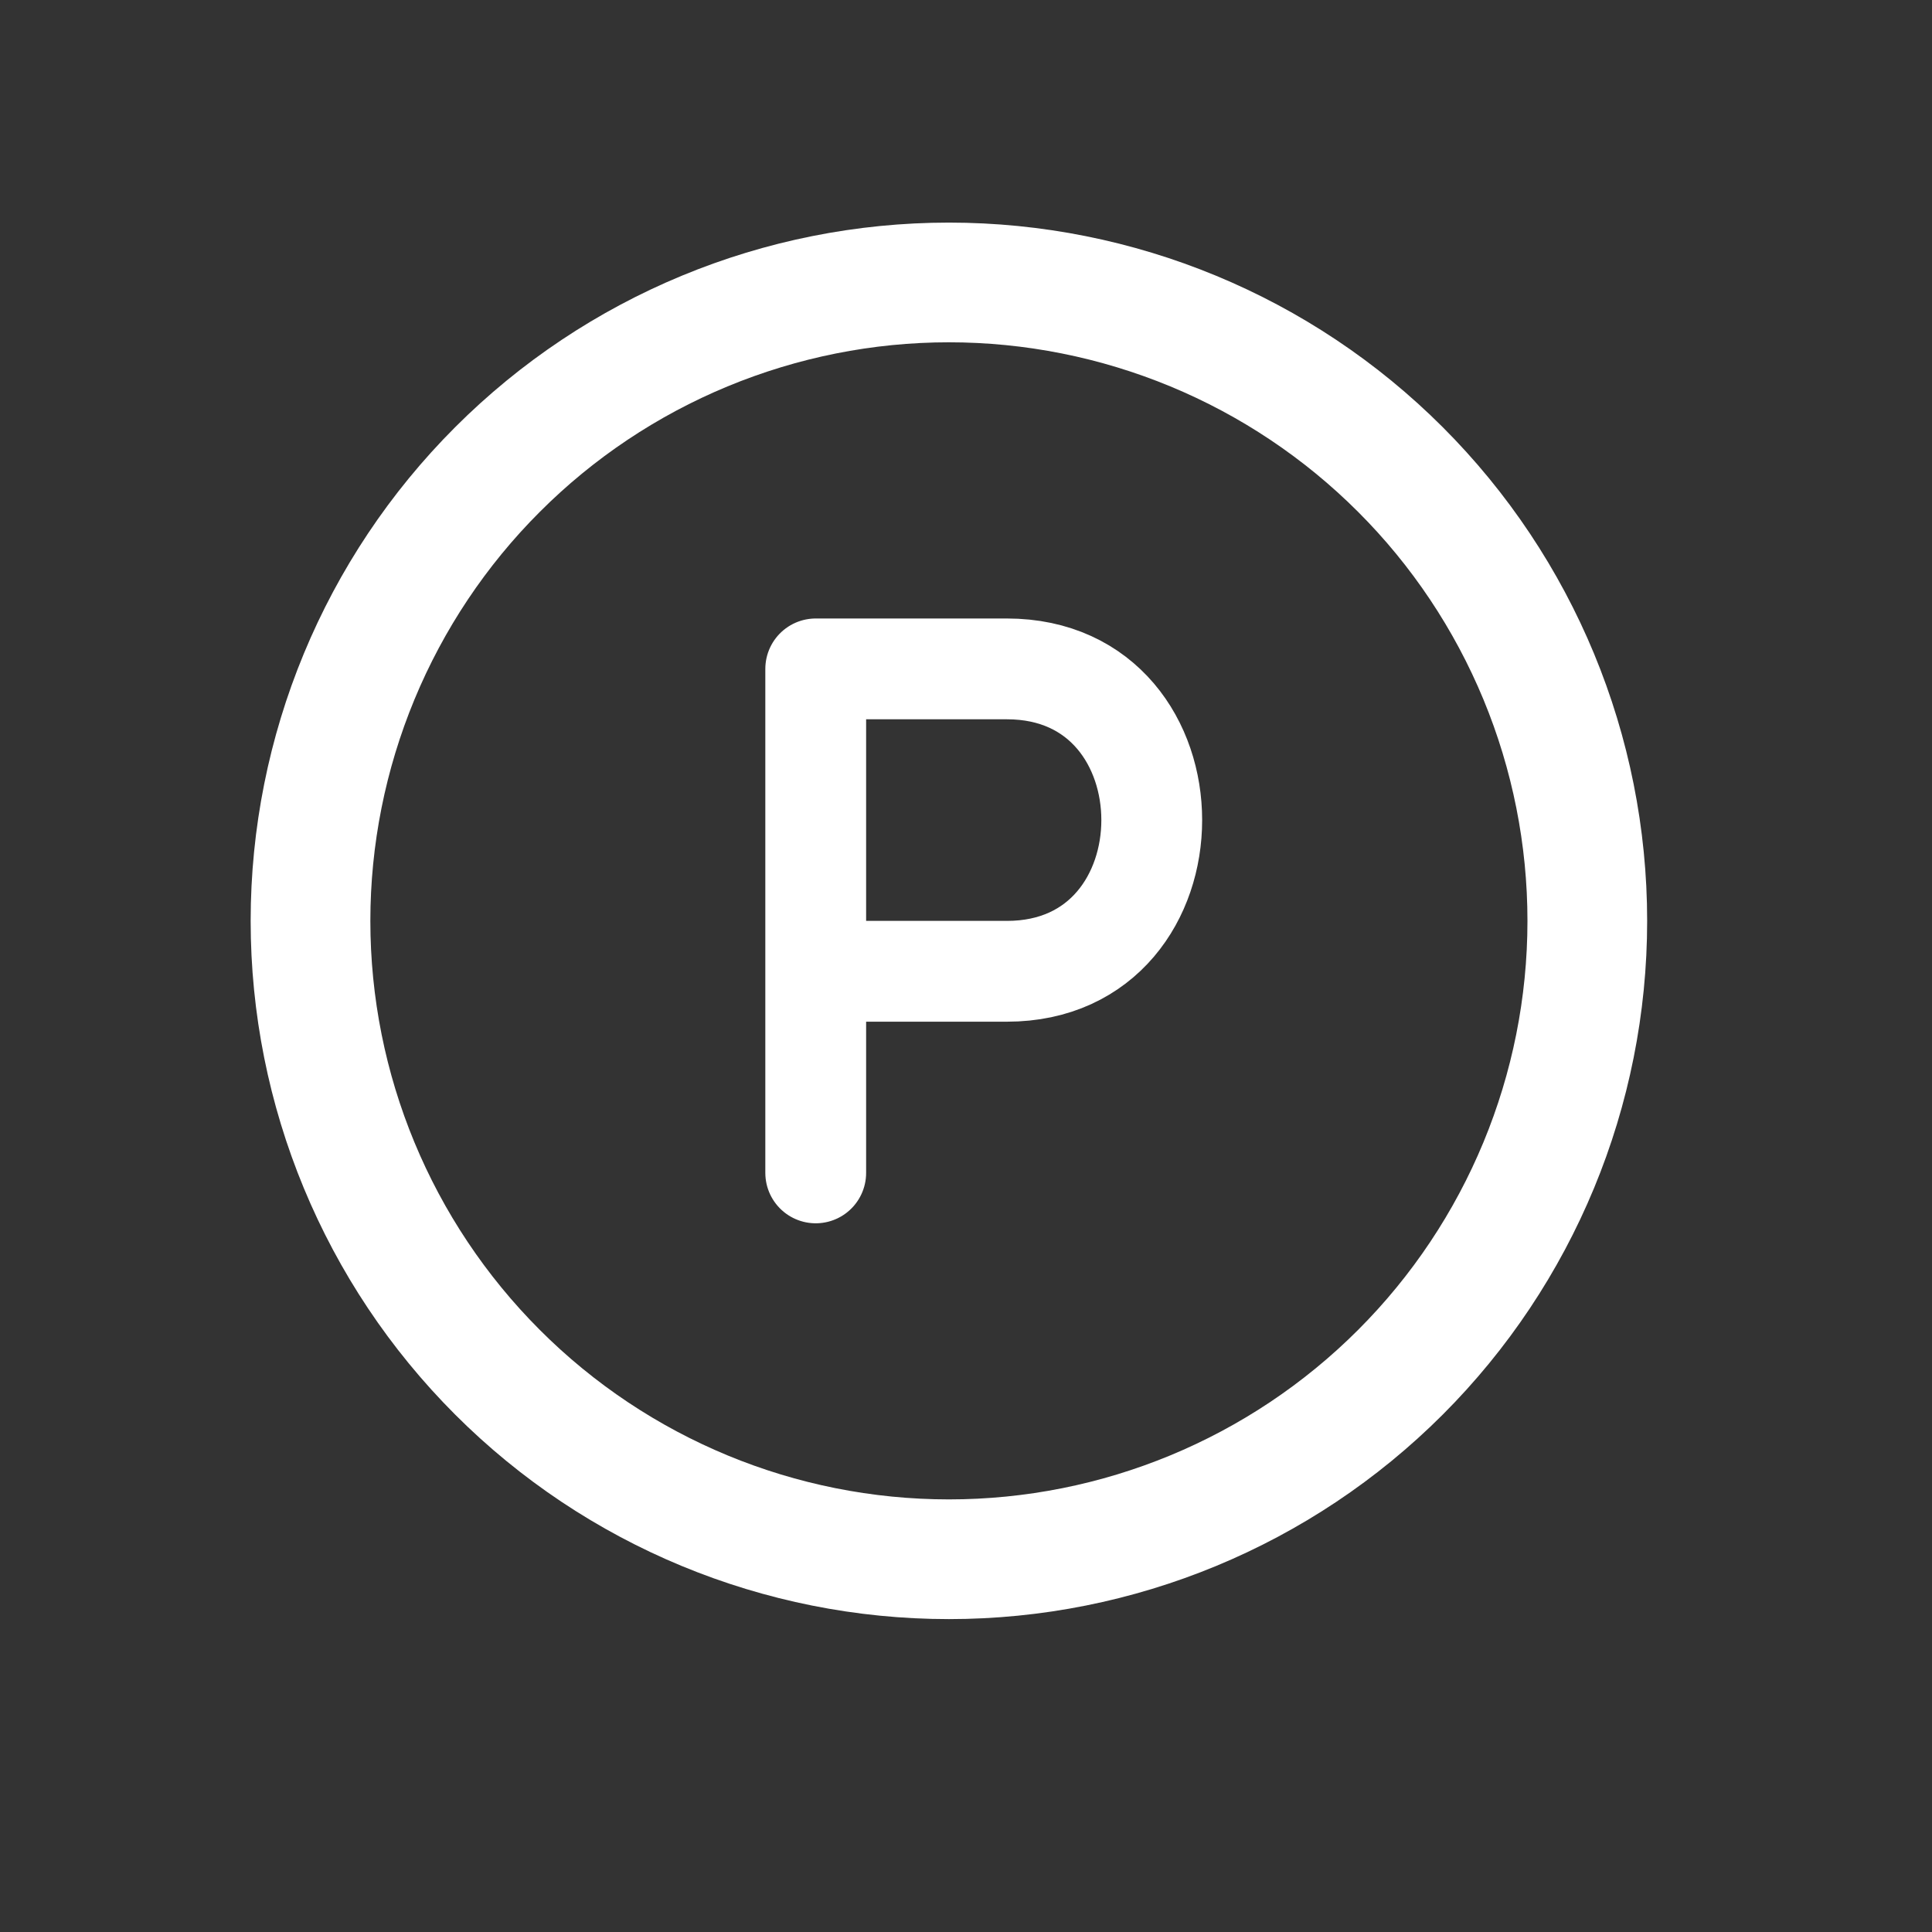
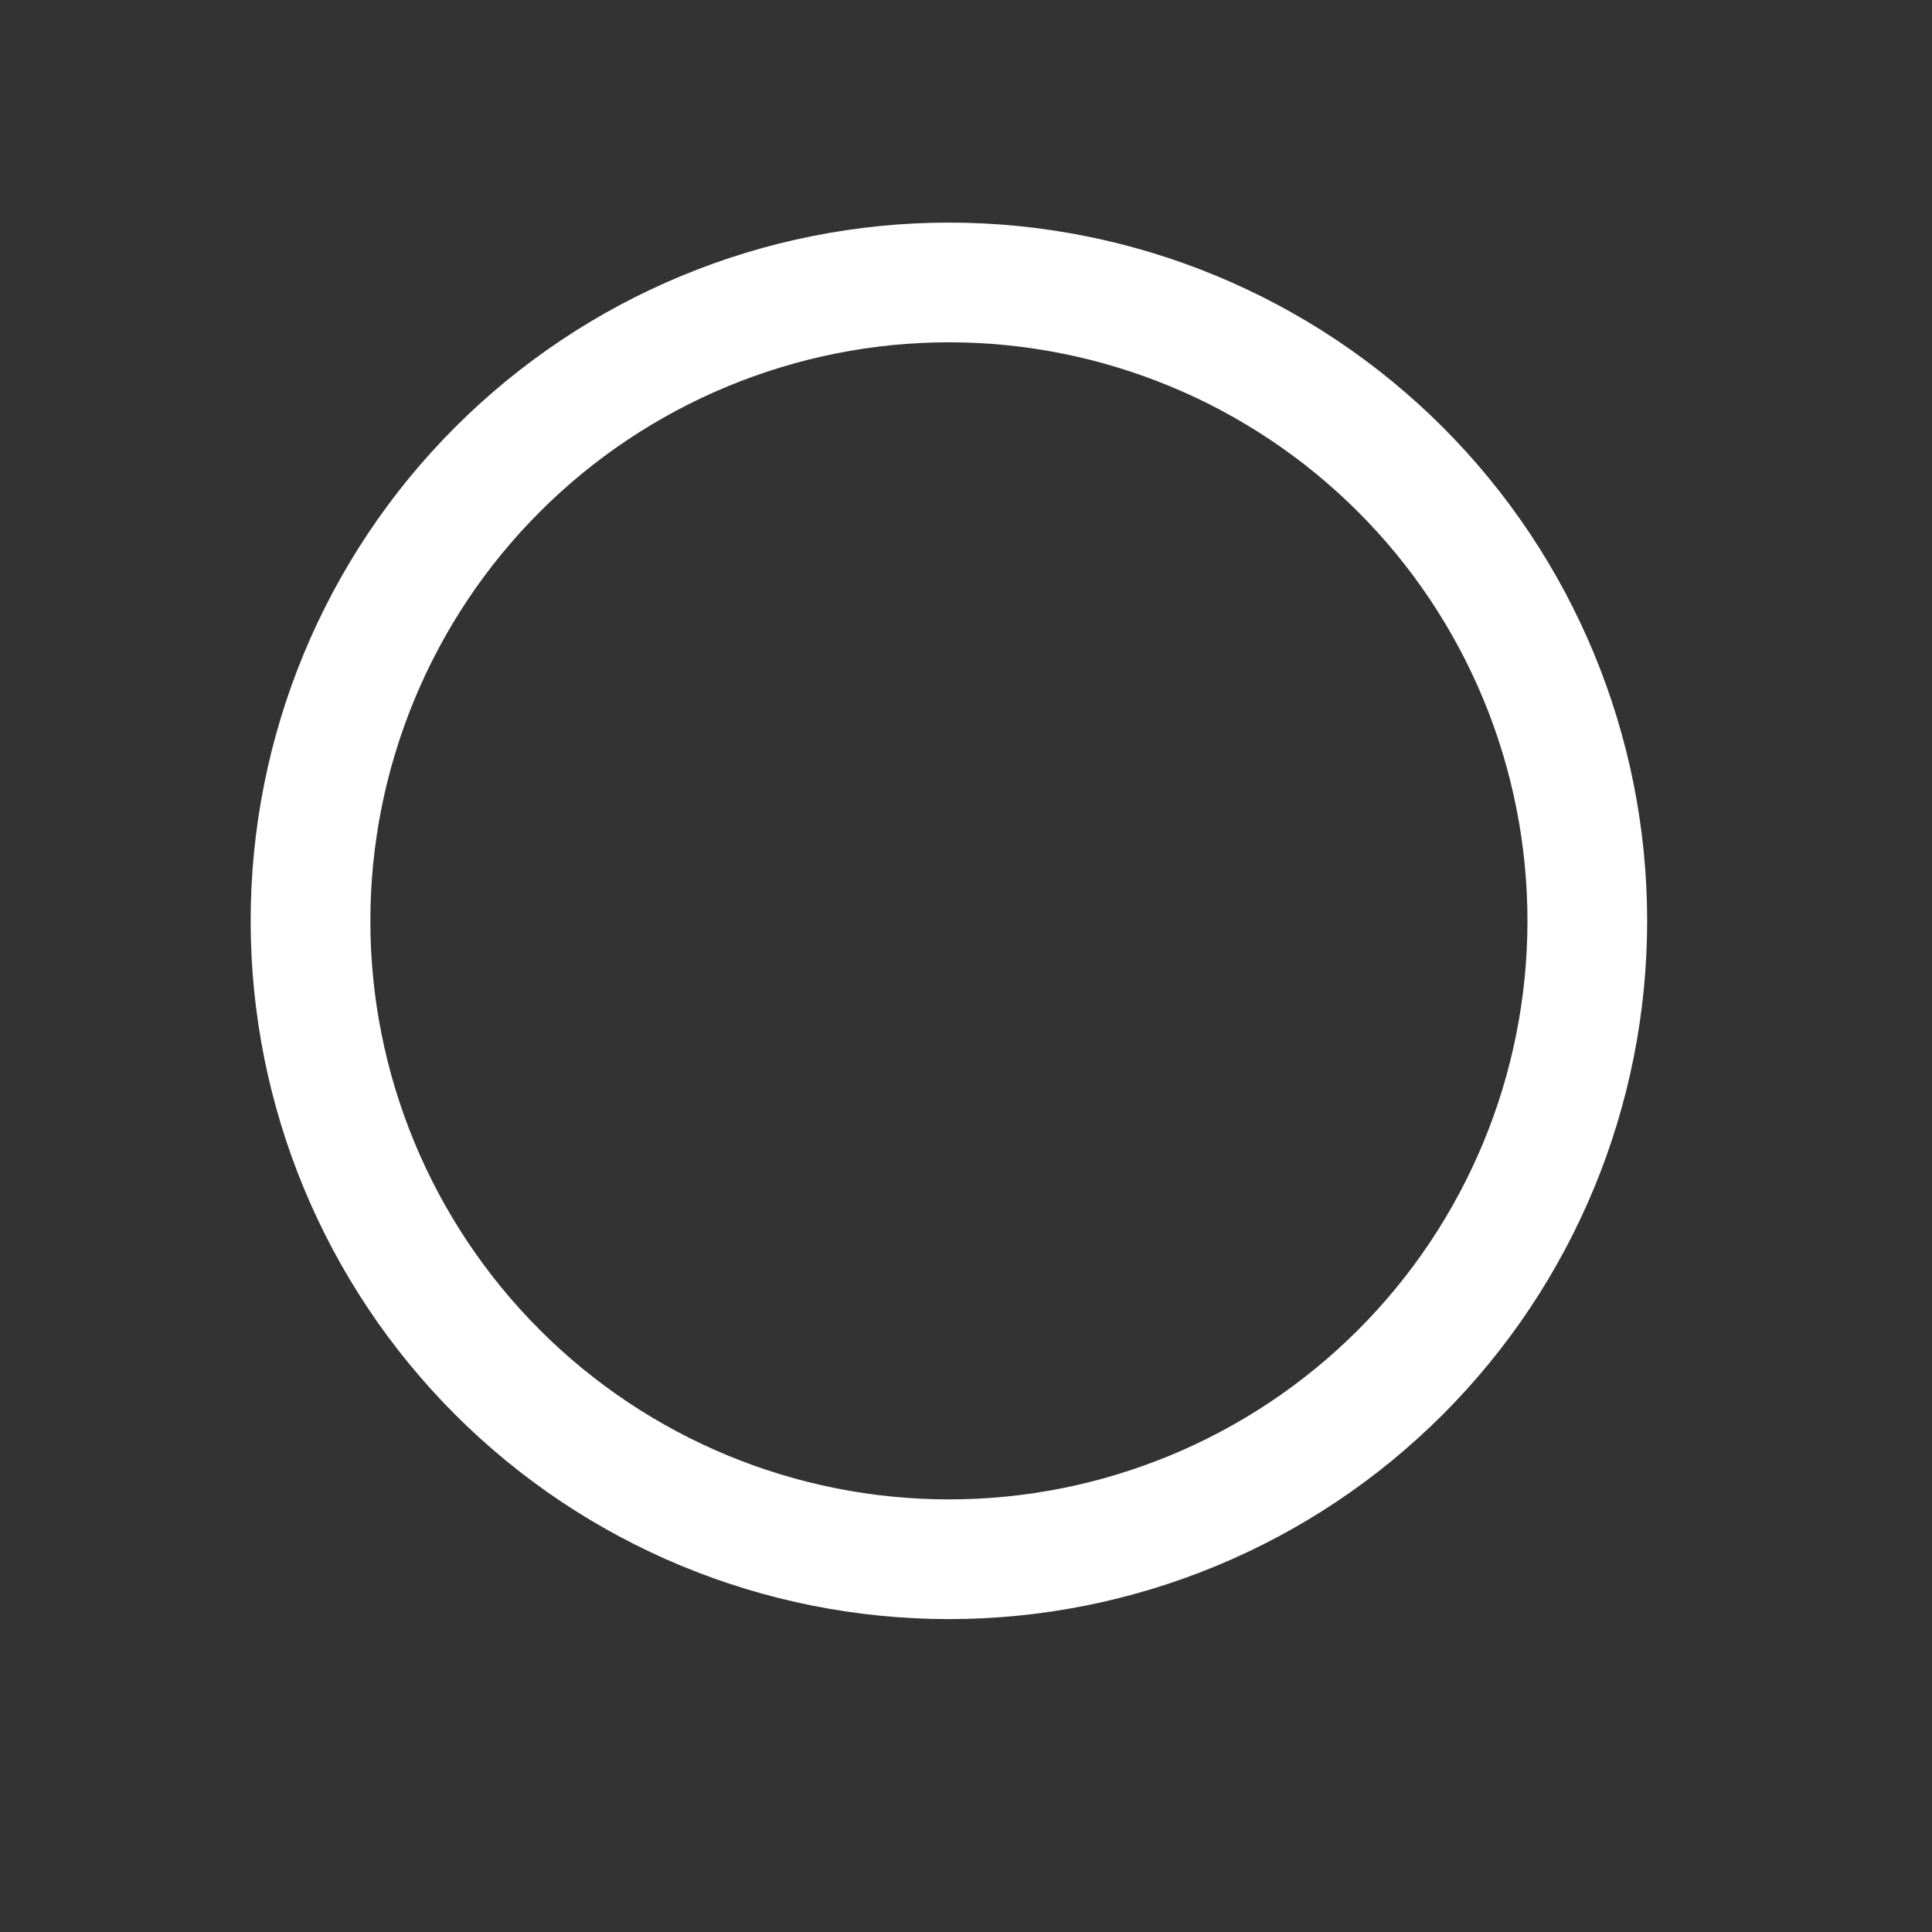
<svg xmlns="http://www.w3.org/2000/svg" width="23" height="23" viewBox="0 0 23 23" fill="none">
  <rect x="0" y="0" width="23" height="23" fill="#333333" stroke="none" />
  <path fill-rule="evenodd" clip-rule="evenodd" d="M11.297 2.65C9.092 2.65 6.978 3.526 5.419 5.085C3.86 6.644 2.984 8.758 2.984 10.963C2.984 13.168 3.86 15.282 5.419 16.841C6.978 18.4 9.092 19.275 11.297 19.275C13.501 19.275 15.616 18.4 17.175 16.841C18.734 15.282 19.609 13.168 19.609 10.963C19.609 8.758 18.734 6.644 17.175 5.085C15.616 3.526 13.501 2.65 11.297 2.65ZM4.409 10.963C4.409 10.058 4.588 9.163 4.934 8.327C5.28 7.492 5.787 6.732 6.427 6.093C7.066 5.453 7.826 4.946 8.661 4.6C9.497 4.254 10.392 4.075 11.297 4.075C12.201 4.075 13.097 4.254 13.933 4.6C14.768 4.946 15.527 5.453 16.167 6.093C16.807 6.732 17.314 7.492 17.66 8.327C18.006 9.163 18.184 10.058 18.184 10.963C18.184 12.79 17.459 14.541 16.167 15.833C14.875 17.125 13.123 17.85 11.297 17.85C9.47 17.85 7.718 17.125 6.427 15.833C5.135 14.541 4.409 12.79 4.409 10.963Z" fill="white" />
-   <path d="M9.711 13.963V11.563M9.711 11.563H11.987C14.286 11.563 14.286 7.963 11.987 7.963H9.711V11.563Z" stroke="white" stroke-width="1.2" stroke-linecap="round" stroke-linejoin="round" />
</svg>